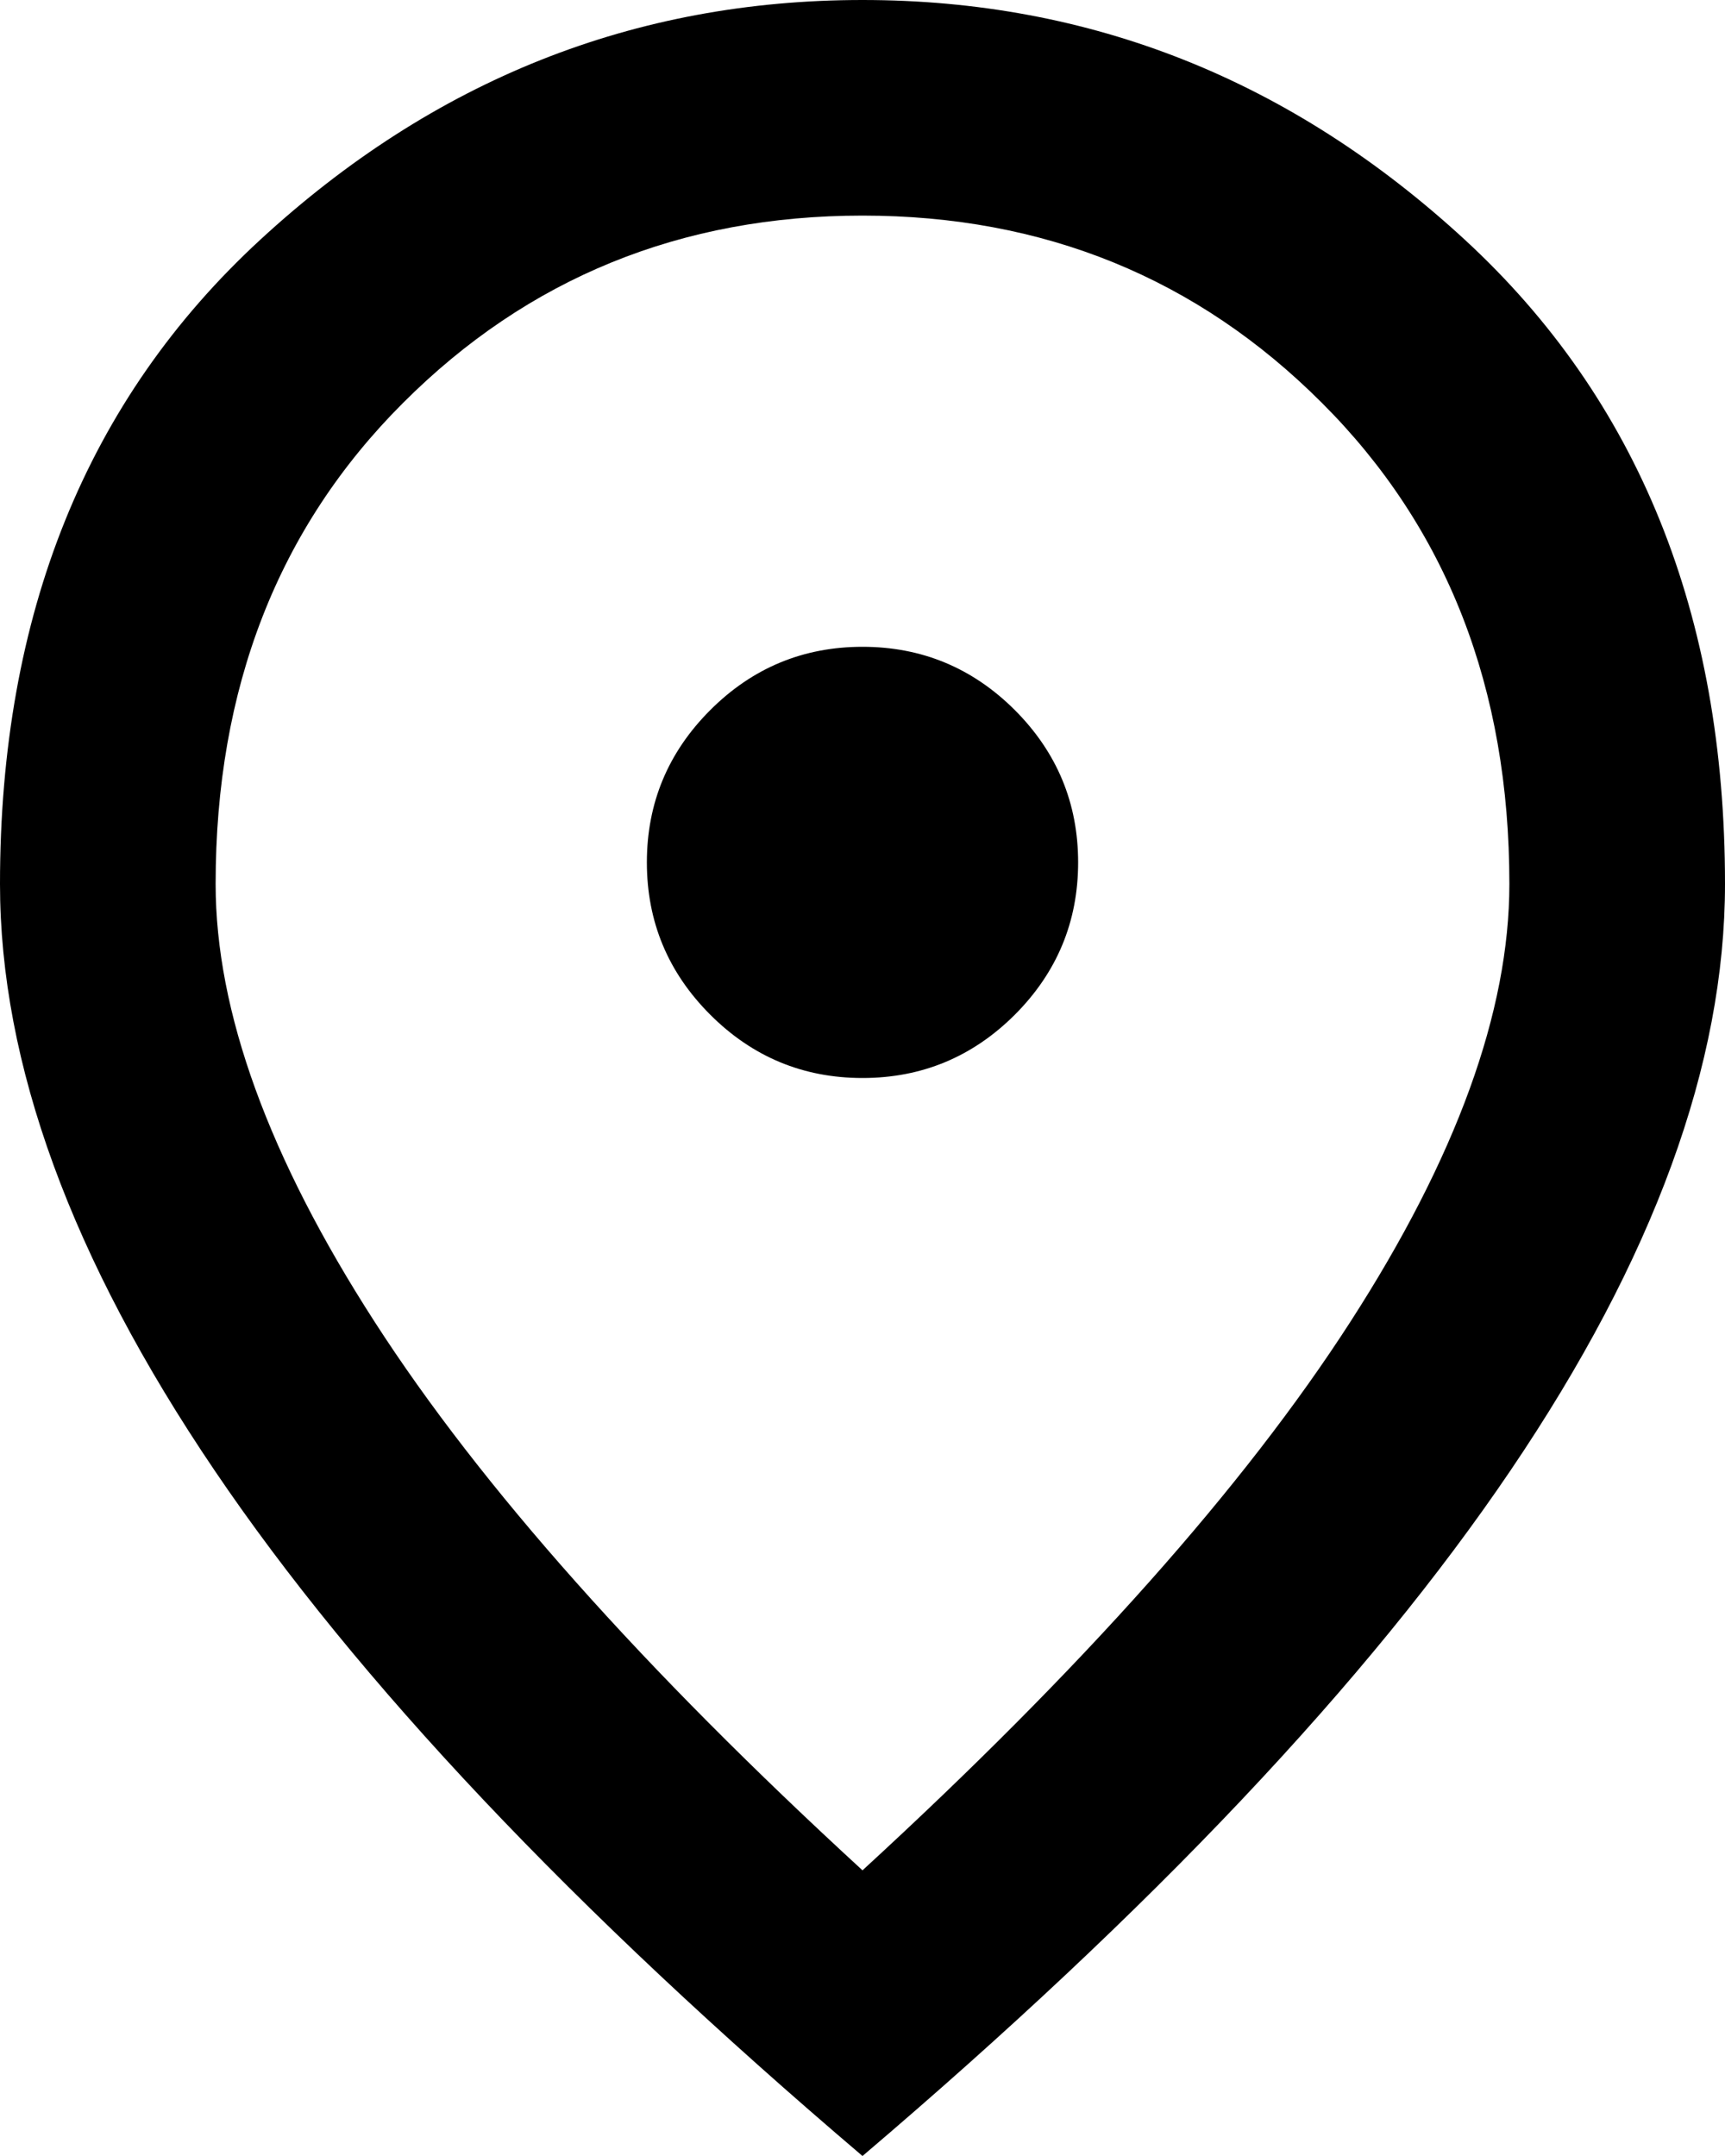
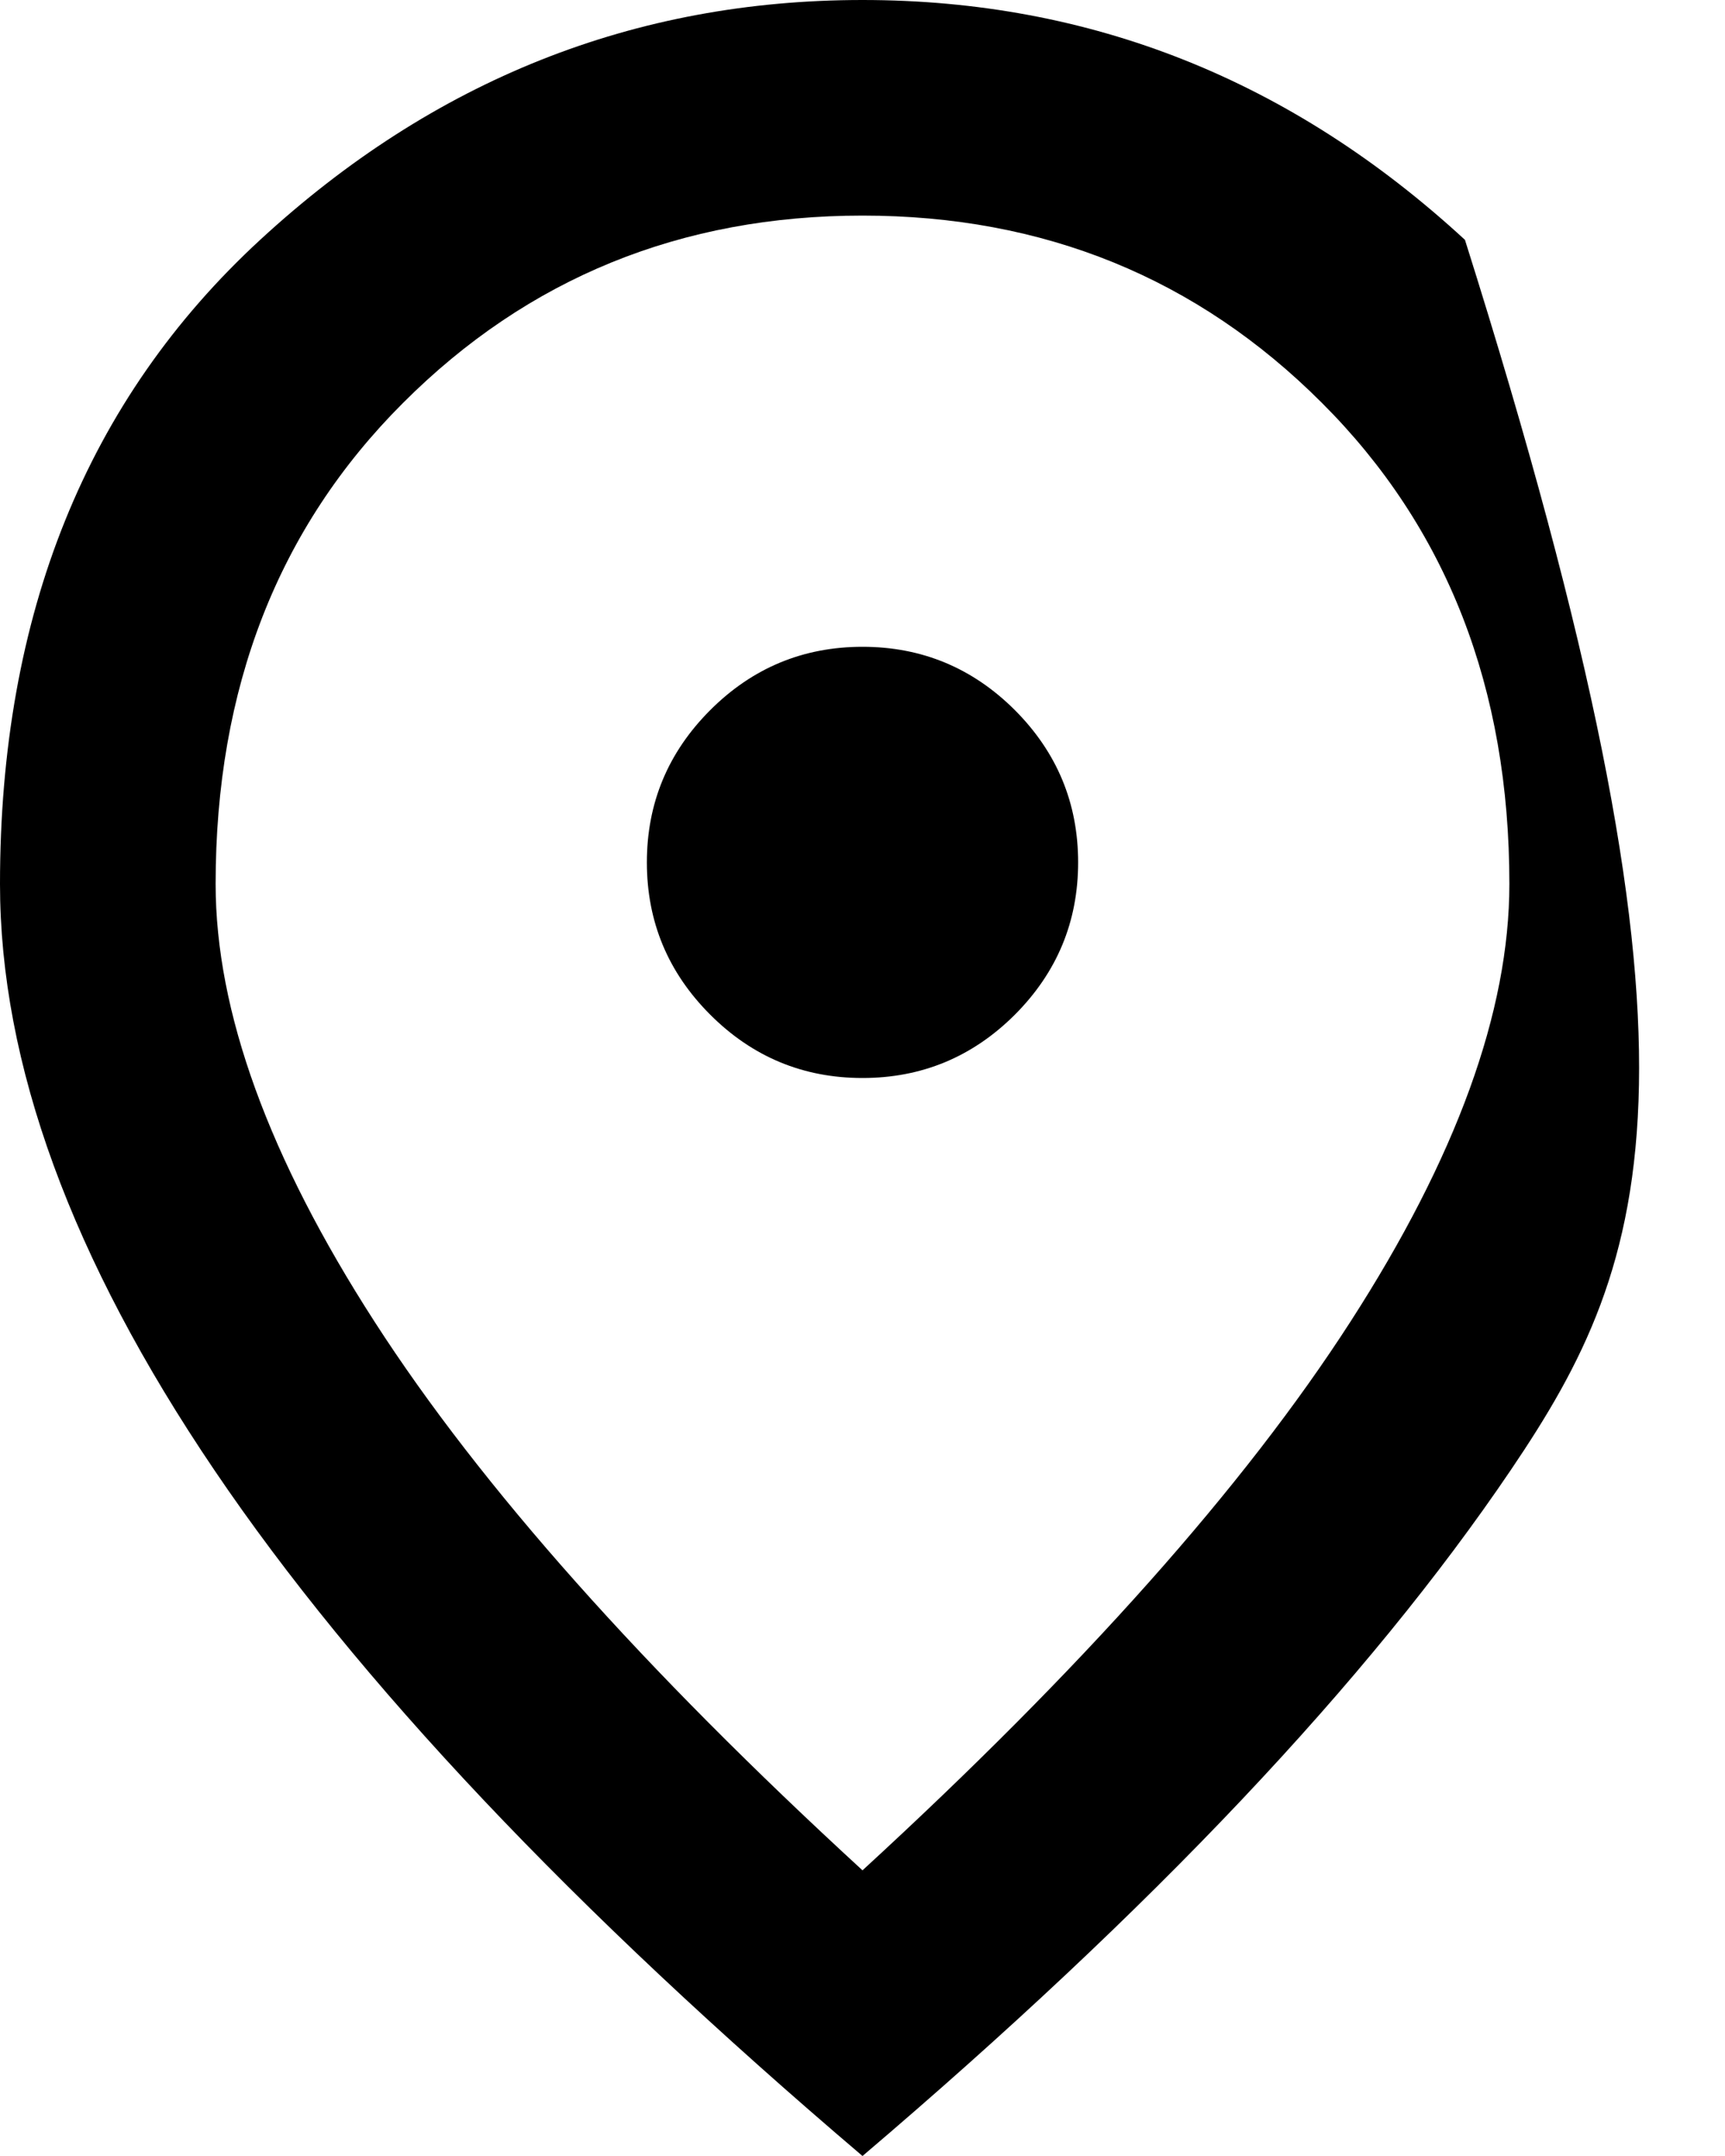
<svg xmlns="http://www.w3.org/2000/svg" width="100%" height="100%" viewBox="0 0 16 20" version="1.1" xml:space="preserve" style="fill-rule:evenodd;clip-rule:evenodd;stroke-linejoin:round;stroke-miterlimit:2;">
  <g transform="matrix(1,0,0,1,-609.137,-645.924)">
    <g transform="matrix(1,0,0,1,605.137,643.924)">
-       <path d="M12,12C12.55,12 13.021,11.804 13.413,11.413C13.804,11.021 14,10.55 14,10C14,9.45 13.804,8.979 13.413,8.587C13.021,8.196 12.55,8 12,8C11.45,8 10.979,8.196 10.588,8.587C10.196,8.979 10,9.45 10,10C10,10.55 10.196,11.021 10.588,11.413C10.979,11.804 11.45,12 12,12ZM12,19.35C14.033,17.483 15.542,15.788 16.525,14.262C17.508,12.737 18,11.383 18,10.2C18,8.383 17.421,6.896 16.262,5.738C15.104,4.579 13.683,4 12,4C10.317,4 8.896,4.579 7.738,5.738C6.579,6.896 6,8.383 6,10.2C6,11.383 6.492,12.737 7.475,14.262C8.458,15.788 9.967,17.483 12,19.35ZM12,22C9.317,19.717 7.313,17.596 5.988,15.637C4.663,13.679 4,11.867 4,10.2C4,7.7 4.804,5.708 6.413,4.225C8.021,2.742 9.883,2 12,2C14.117,2 15.979,2.742 17.588,4.225C19.196,5.708 20,7.7 20,10.2C20,11.867 19.338,13.679 18.013,15.637C16.688,17.596 14.683,19.717 12,22Z" style="fill-rule:nonzero;" />
+       <path d="M12,12C12.55,12 13.021,11.804 13.413,11.413C13.804,11.021 14,10.55 14,10C14,9.45 13.804,8.979 13.413,8.587C13.021,8.196 12.55,8 12,8C11.45,8 10.979,8.196 10.588,8.587C10.196,8.979 10,9.45 10,10C10,10.55 10.196,11.021 10.588,11.413C10.979,11.804 11.45,12 12,12ZM12,19.35C14.033,17.483 15.542,15.788 16.525,14.262C17.508,12.737 18,11.383 18,10.2C18,8.383 17.421,6.896 16.262,5.738C15.104,4.579 13.683,4 12,4C10.317,4 8.896,4.579 7.738,5.738C6.579,6.896 6,8.383 6,10.2C6,11.383 6.492,12.737 7.475,14.262C8.458,15.788 9.967,17.483 12,19.35ZM12,22C9.317,19.717 7.313,17.596 5.988,15.637C4.663,13.679 4,11.867 4,10.2C4,7.7 4.804,5.708 6.413,4.225C8.021,2.742 9.883,2 12,2C14.117,2 15.979,2.742 17.588,4.225C20,11.867 19.338,13.679 18.013,15.637C16.688,17.596 14.683,19.717 12,22Z" style="fill-rule:nonzero;" />
    </g>
  </g>
</svg>